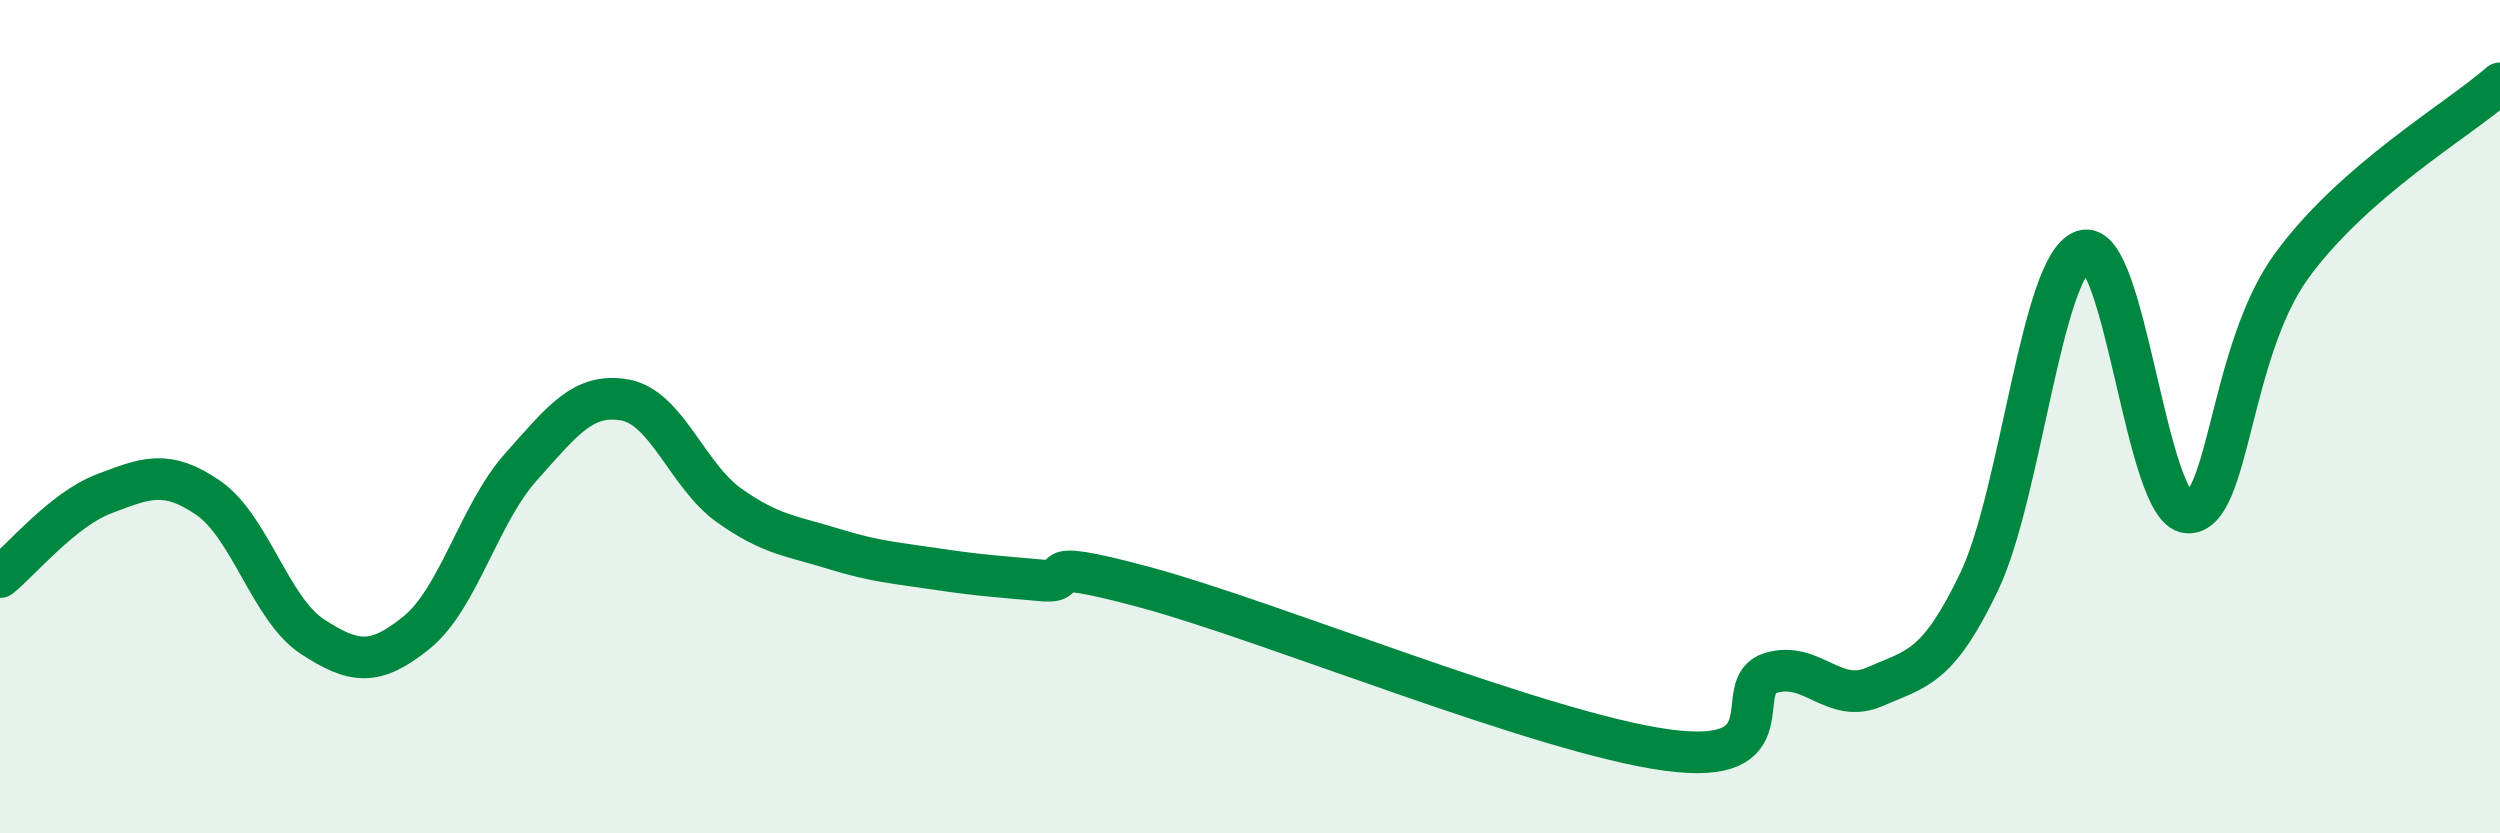
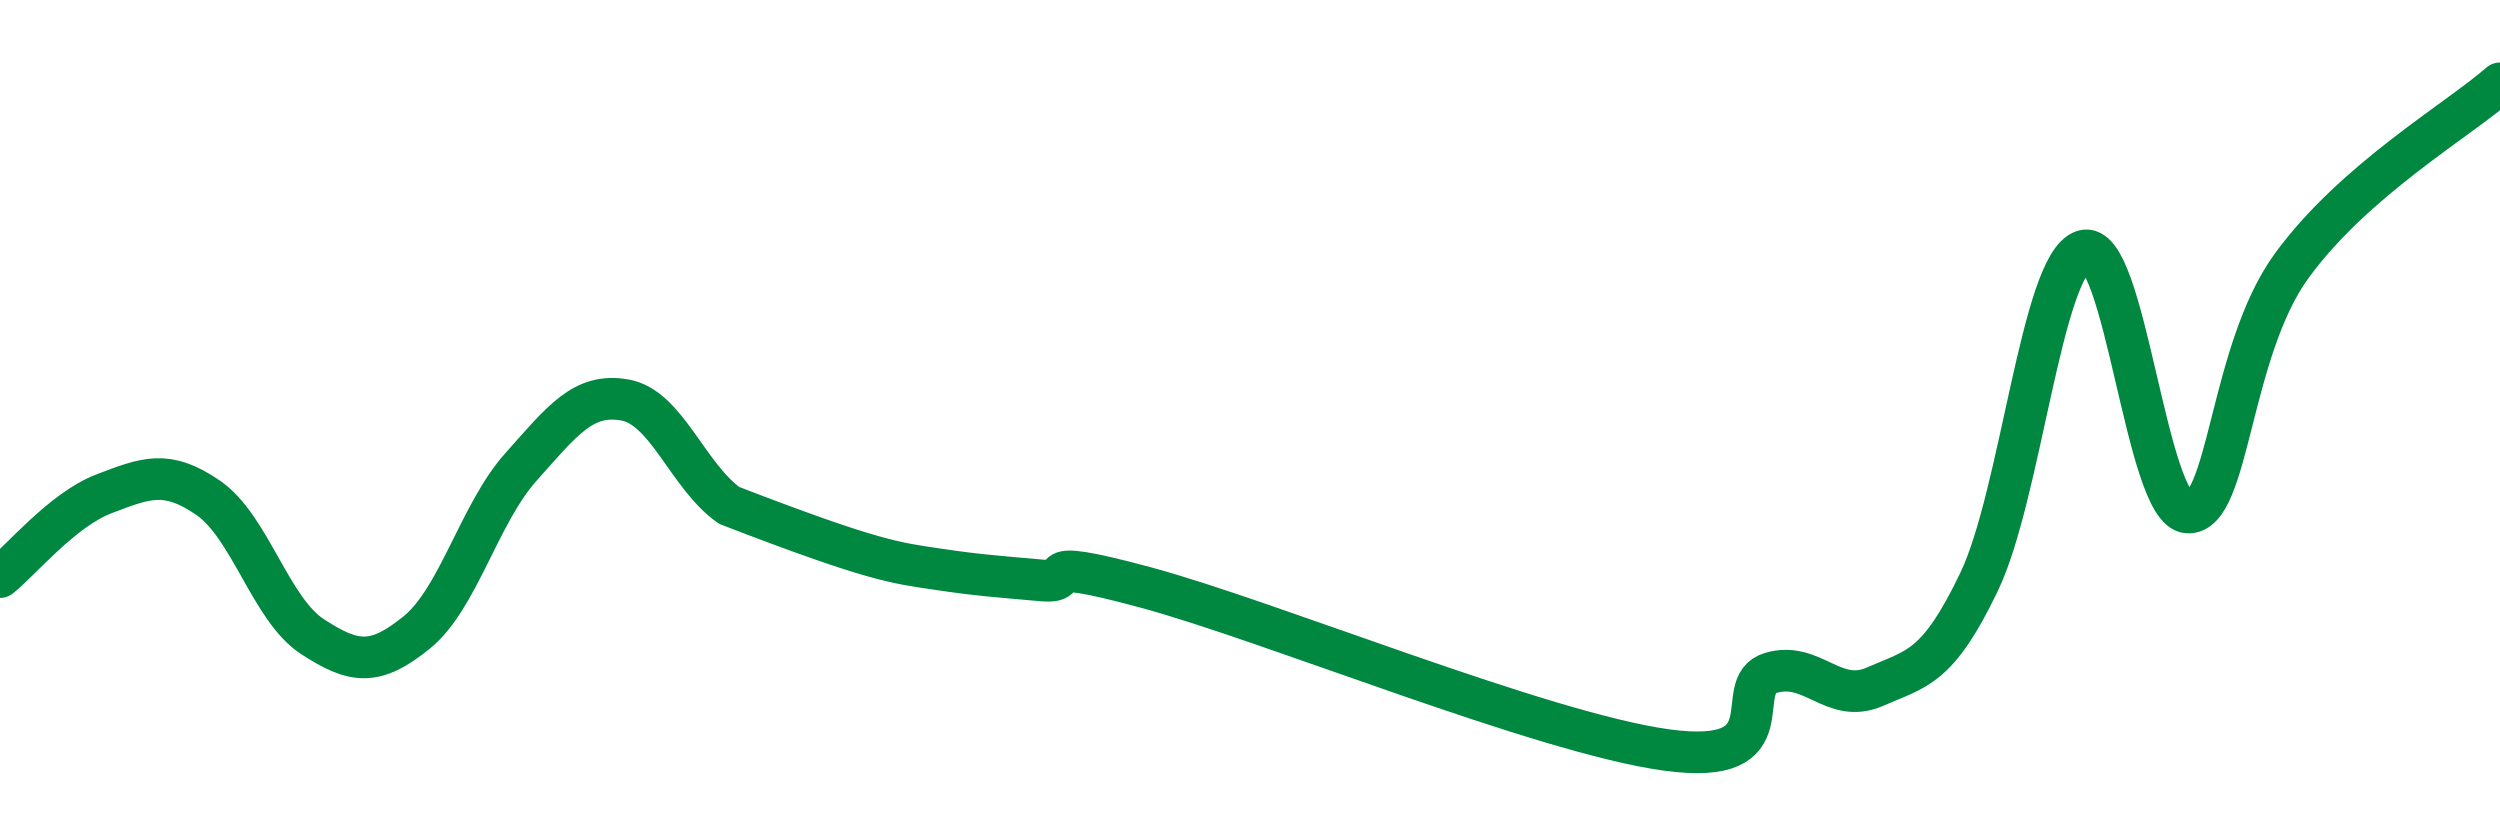
<svg xmlns="http://www.w3.org/2000/svg" width="60" height="20" viewBox="0 0 60 20">
-   <path d="M 0,13.85 C 0.5,13.45 1.5,12.23 2.5,11.85 C 3.5,11.47 4,11.26 5,11.95 C 6,12.64 6.5,14.63 7.5,15.28 C 8.5,15.93 9,15.99 10,15.18 C 11,14.37 11.5,12.33 12.5,11.21 C 13.5,10.09 14,9.42 15,9.6 C 16,9.78 16.5,11.42 17.5,12.13 C 18.5,12.84 19,12.86 20,13.17 C 21,13.48 21.5,13.51 22.5,13.66 C 23.5,13.81 24,13.84 25,13.93 C 26,14.02 24.5,13.29 27.5,14.1 C 30.5,14.91 37,17.59 40,18 C 43,18.41 41.5,16.45 42.5,16.15 C 43.5,15.85 44,16.92 45,16.48 C 46,16.04 46.5,16.05 47.5,13.96 C 48.5,11.87 49,6.35 50,6.02 C 51,5.69 51.5,12.23 52.5,12.3 C 53.5,12.37 53.5,8.44 55,6.38 C 56.5,4.32 59,2.88 60,2L60 20L0 20Z" fill="#008740" opacity="0.1" stroke-linecap="round" stroke-linejoin="round" />
-   <path d="M 0,13.85 C 0.5,13.45 1.5,12.23 2.5,11.85 C 3.5,11.47 4,11.26 5,11.95 C 6,12.64 6.5,14.63 7.5,15.28 C 8.5,15.93 9,15.99 10,15.18 C 11,14.37 11.5,12.33 12.5,11.21 C 13.5,10.09 14,9.42 15,9.6 C 16,9.78 16.5,11.42 17.5,12.13 C 18.5,12.84 19,12.86 20,13.17 C 21,13.48 21.5,13.51 22.5,13.66 C 23.5,13.81 24,13.84 25,13.93 C 26,14.02 24.5,13.29 27.5,14.1 C 30.5,14.91 37,17.59 40,18 C 43,18.41 41.5,16.45 42.5,16.15 C 43.5,15.85 44,16.92 45,16.48 C 46,16.04 46.5,16.05 47.5,13.96 C 48.5,11.87 49,6.35 50,6.02 C 51,5.69 51.5,12.23 52.5,12.3 C 53.5,12.37 53.5,8.44 55,6.38 C 56.5,4.32 59,2.88 60,2" stroke="#008740" stroke-width="1" fill="none" stroke-linecap="round" stroke-linejoin="round" />
+   <path d="M 0,13.85 C 0.5,13.45 1.5,12.23 2.5,11.85 C 3.5,11.47 4,11.26 5,11.95 C 6,12.64 6.5,14.63 7.5,15.28 C 8.5,15.93 9,15.99 10,15.18 C 11,14.37 11.5,12.33 12.5,11.21 C 13.5,10.09 14,9.42 15,9.6 C 16,9.78 16.5,11.42 17.5,12.13 C 21,13.48 21.5,13.51 22.5,13.66 C 23.5,13.81 24,13.84 25,13.93 C 26,14.02 24.5,13.29 27.5,14.1 C 30.5,14.91 37,17.59 40,18 C 43,18.41 41.5,16.45 42.5,16.15 C 43.5,15.85 44,16.92 45,16.48 C 46,16.04 46.5,16.05 47.5,13.96 C 48.5,11.87 49,6.35 50,6.02 C 51,5.69 51.5,12.23 52.5,12.3 C 53.5,12.37 53.5,8.44 55,6.38 C 56.5,4.32 59,2.88 60,2" stroke="#008740" stroke-width="1" fill="none" stroke-linecap="round" stroke-linejoin="round" />
</svg>